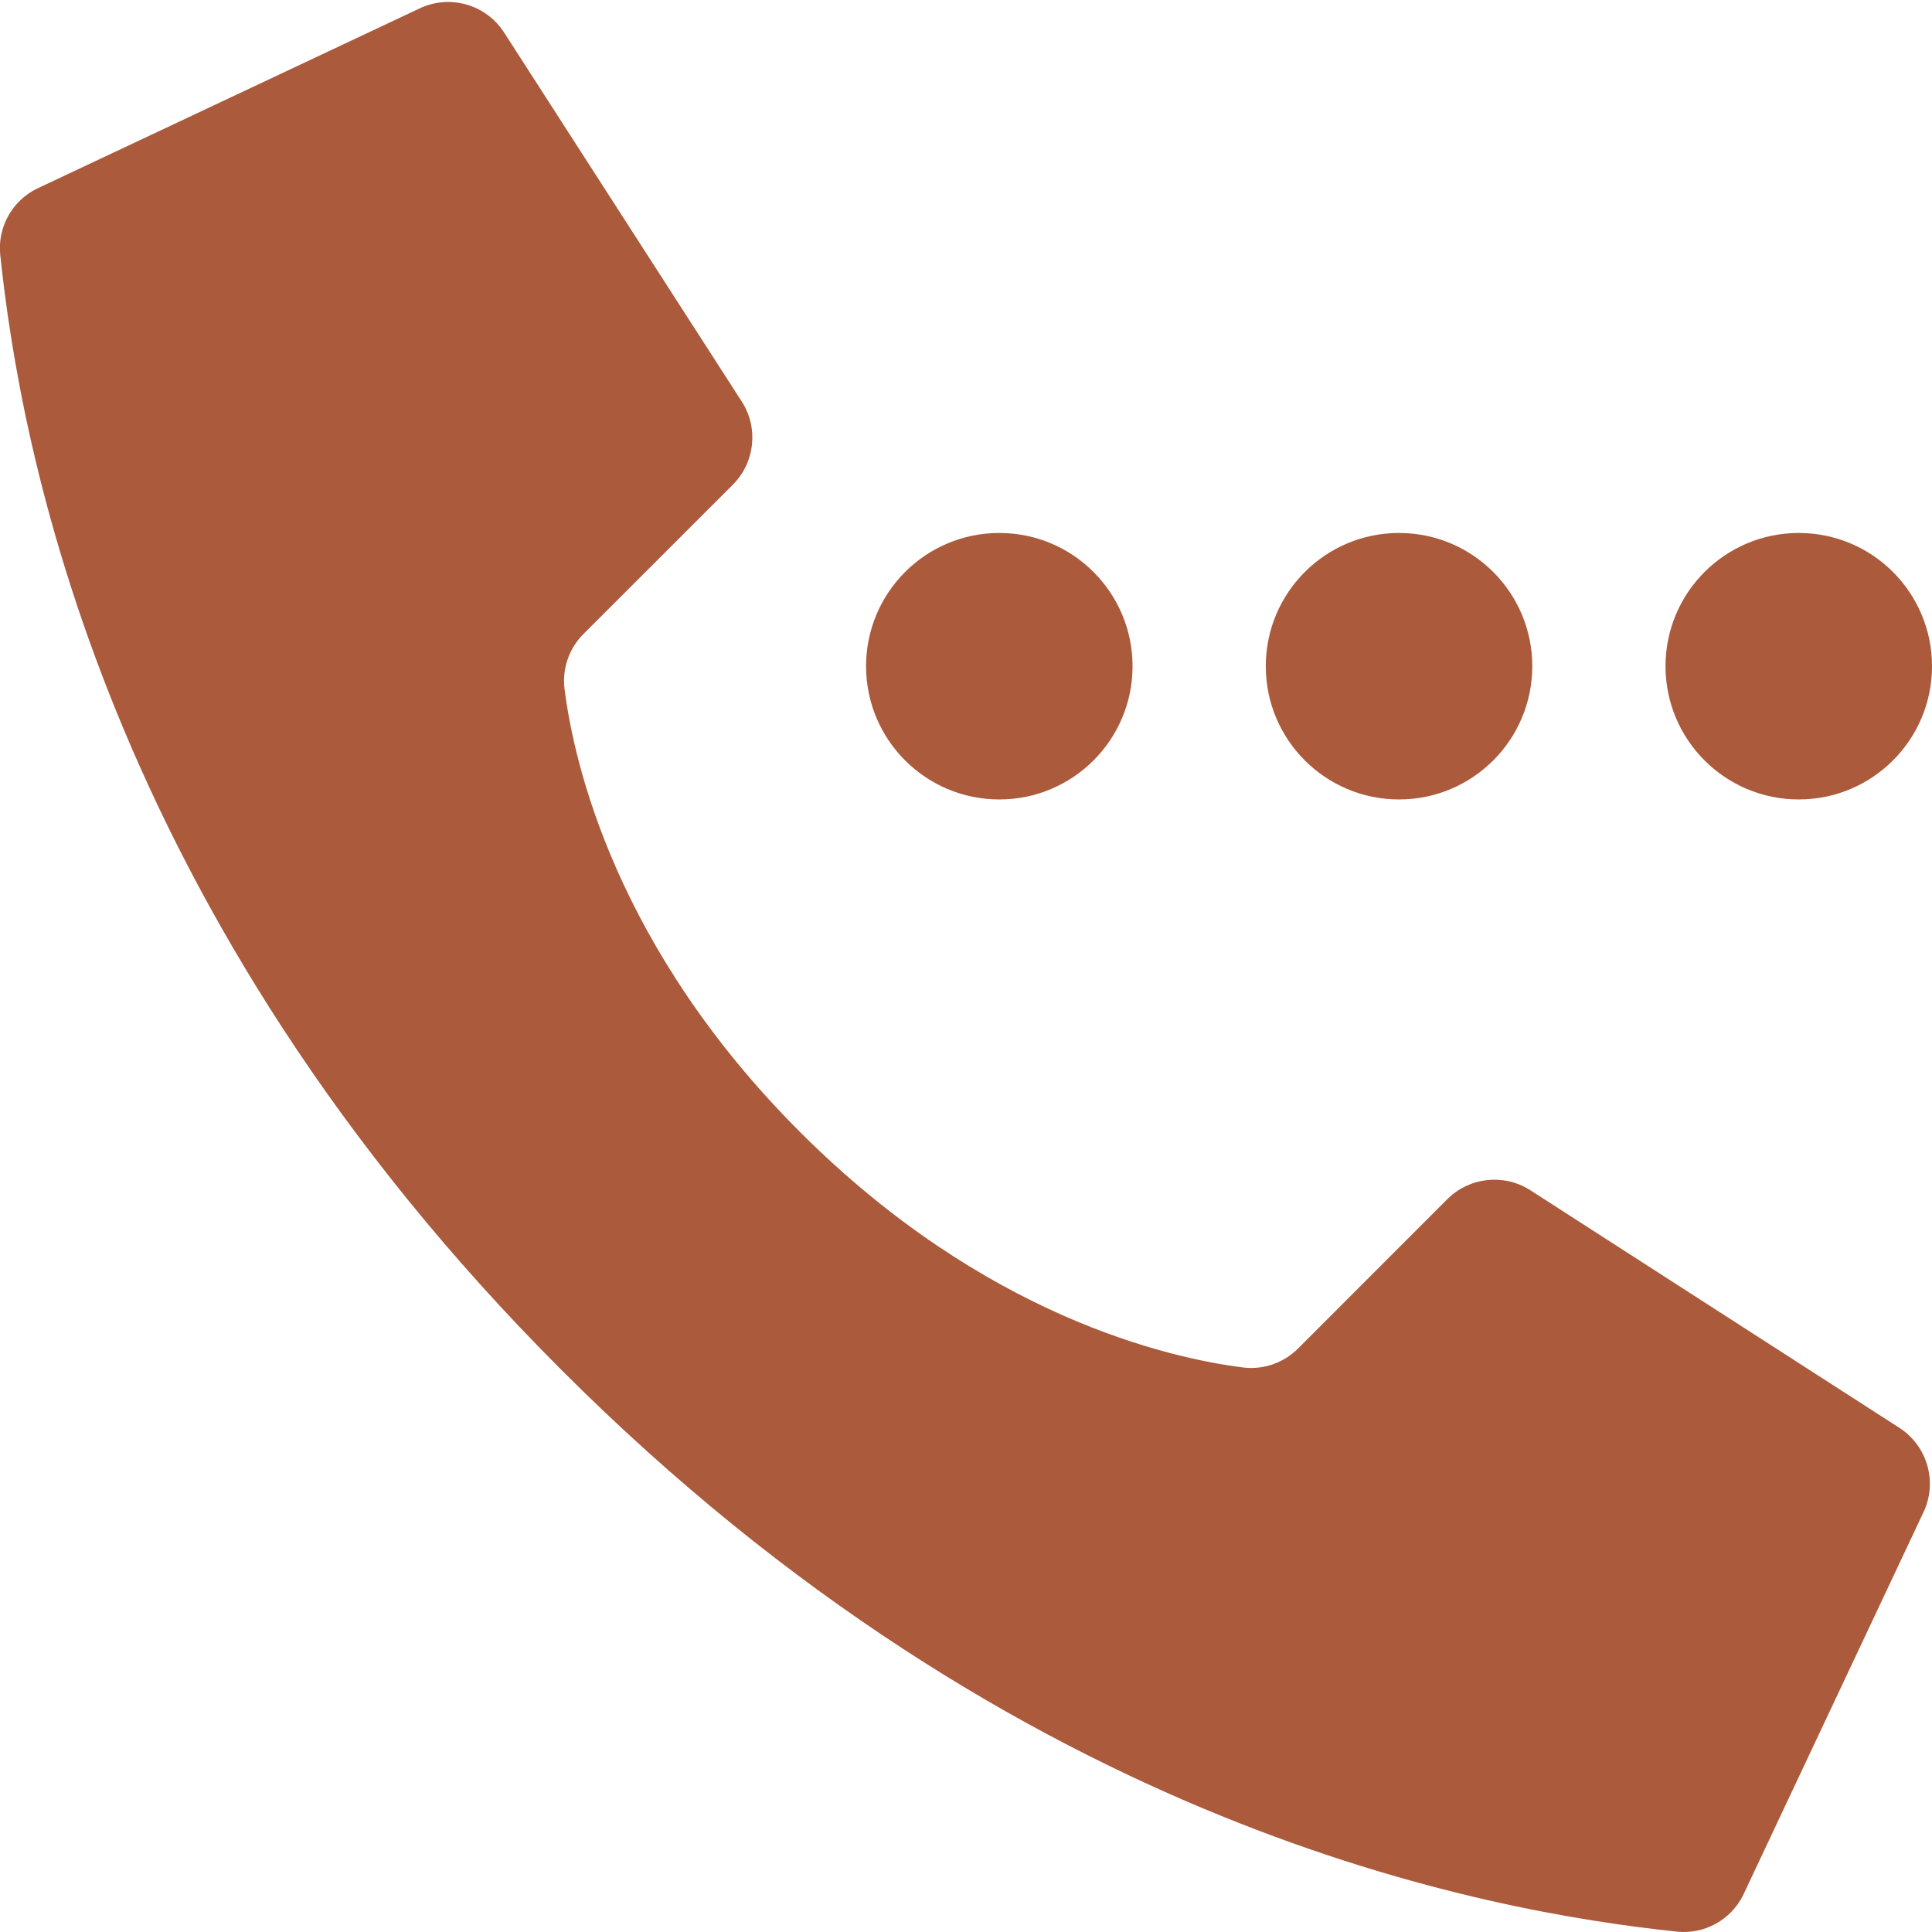
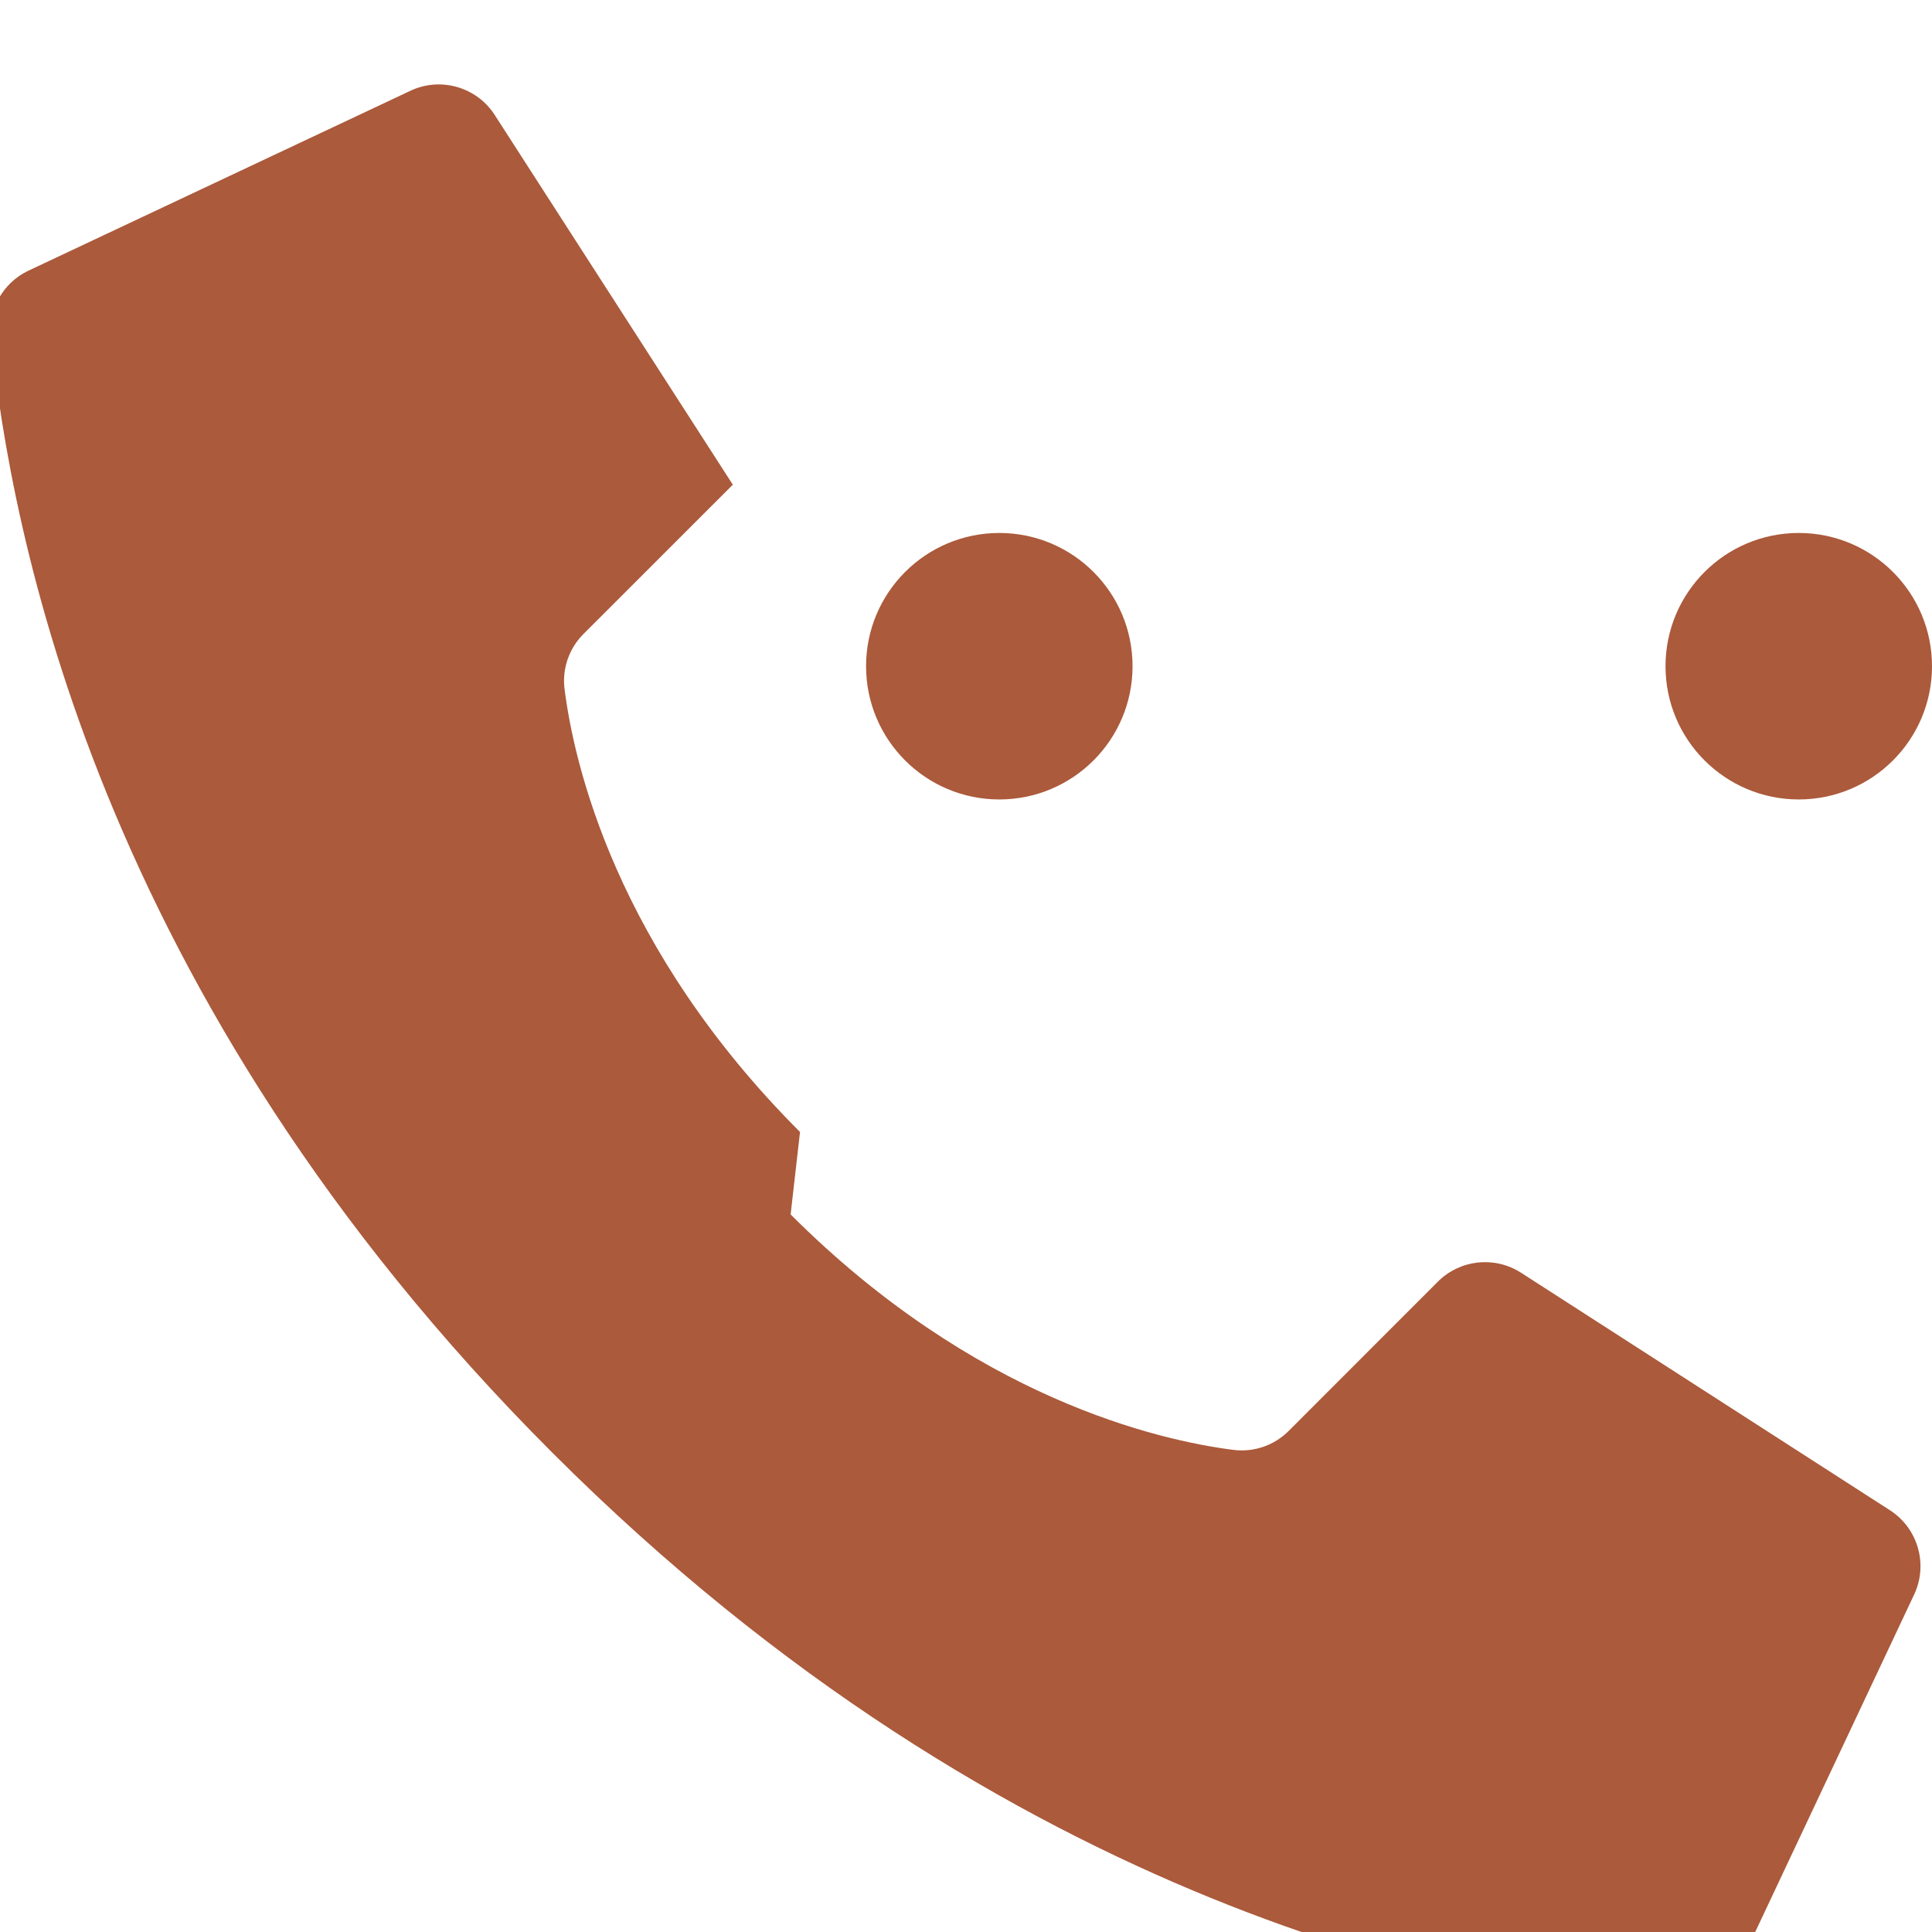
<svg xmlns="http://www.w3.org/2000/svg" height="512px" viewBox="0 0 58 58" width="512px">
  <g>
    <g id="Page-1" fill="none" fill-rule="evenodd">
      <g id="038---Calling" fill="rgb(0,0,0)" fill-rule="nonzero" transform="translate(-1)">
-         <circle id="Oval" cx="43" cy="20" r="4" data-original="#000000" class="active-path" data-old_color="#000000" fill="#AB5A3B" />
        <circle id="Oval" cx="55" cy="20" r="4" data-original="#000000" class="active-path" data-old_color="#000000" fill="#AB5A3B" />
        <circle id="Oval" cx="31" cy="20" r="4" data-original="#000000" class="active-path" data-old_color="#000000" fill="#AB5A3B" />
-         <path id="Shape" d="m25.017 33.983c-5.536-5.536-6.786-11.072-7.068-13.29-.079-.613.132-1.228.571-1.664l4.48-4.478c.659-.659.776-1.685.282-2.475l-7.133-11.076c-.546-.875-1.669-1.19-2.591-.729l-11.451 5.393c-.746.367-1.185 1.16-1.1 1.987.6 5.7 3.085 19.712 16.855 33.483s27.78 16.255 33.483 16.855c.827.085 1.62-.354 1.987-1.1l5.393-11.451c.46-.92.146-2.04-.725-2.587l-11.076-7.131c-.79-.494-1.816-.378-2.475.28l-4.478 4.48c-.436.439-1.051.65-1.664.571-2.218-.282-7.754-1.532-13.29-7.068z" data-original="#000000" class="active-path" data-old_color="#000000" fill="#AB5A3B" />
+         <path id="Shape" d="m25.017 33.983c-5.536-5.536-6.786-11.072-7.068-13.29-.079-.613.132-1.228.571-1.664l4.48-4.478l-7.133-11.076c-.546-.875-1.669-1.19-2.591-.729l-11.451 5.393c-.746.367-1.185 1.16-1.1 1.987.6 5.7 3.085 19.712 16.855 33.483s27.78 16.255 33.483 16.855c.827.085 1.62-.354 1.987-1.1l5.393-11.451c.46-.92.146-2.04-.725-2.587l-11.076-7.131c-.79-.494-1.816-.378-2.475.28l-4.478 4.48c-.436.439-1.051.65-1.664.571-2.218-.282-7.754-1.532-13.29-7.068z" data-original="#000000" class="active-path" data-old_color="#000000" fill="#AB5A3B" />
      </g>
    </g>
  </g>
</svg>